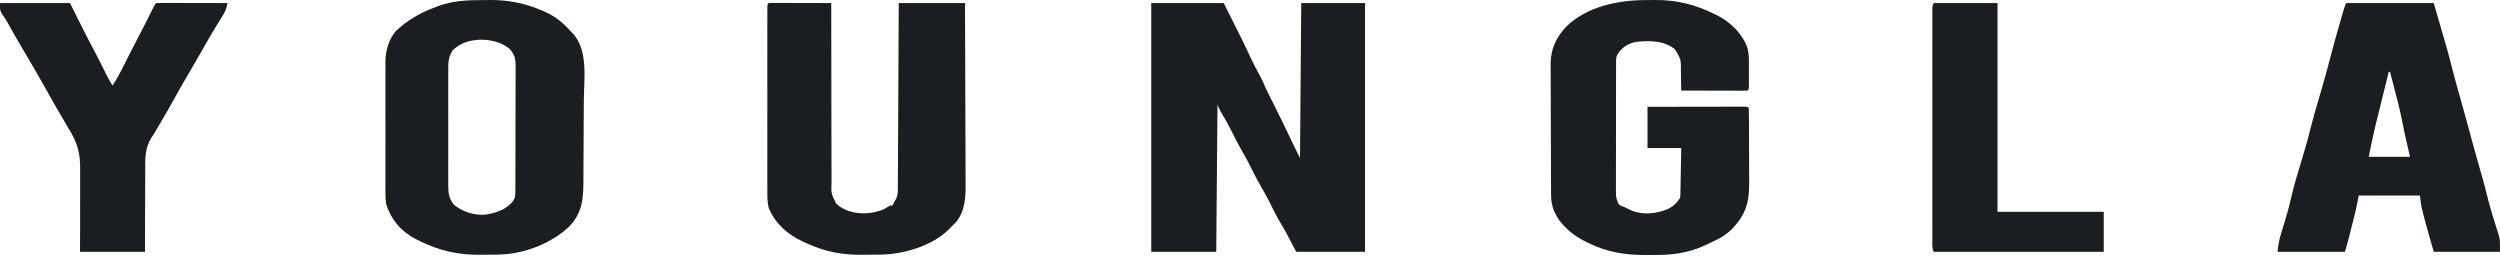
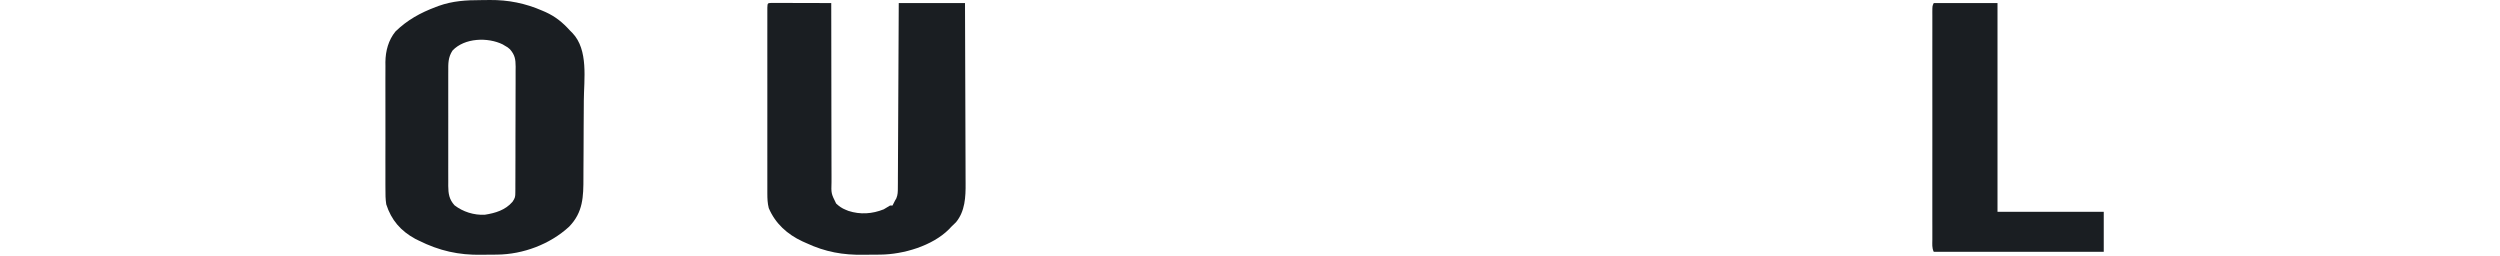
<svg xmlns="http://www.w3.org/2000/svg" width="1573" height="161" viewBox="0 0 1573 161" fill="none">
-   <path d="M724.366 1.929C739.42 1.929 754.473 1.929 769.983 1.929C782.897 27.649 782.897 27.649 786.864 36.253C788.79 40.401 790.922 44.396 793.151 48.388C794.224 50.425 795.132 52.478 796.02 54.599C797.555 58.082 799.332 61.454 801.05 64.849C804.769 72.237 808.394 79.663 811.94 87.135C812.272 87.835 812.604 88.534 812.946 89.255C813.232 89.86 813.518 90.465 813.812 91.088C815.165 93.891 816.568 96.671 817.96 99.455C818.219 67.271 818.479 35.088 818.746 1.929C831.983 1.929 845.22 1.929 858.858 1.929C858.858 53.578 858.858 105.228 858.858 158.442C844.583 158.442 830.308 158.442 815.6 158.442C813.264 154.03 810.928 149.618 808.522 145.072C806.461 141.565 806.461 141.565 804.39 138.064C802.476 134.679 800.781 131.197 799.068 127.707C797.485 124.503 795.807 121.401 793.971 118.331C791.842 114.767 789.948 111.142 788.122 107.418C786.12 103.337 784.023 99.351 781.732 95.424C779.138 90.966 776.819 86.422 774.549 81.793C772.544 77.856 770.332 74.056 768.097 70.247C766.837 67.995 766.837 67.995 766.051 65.635C765.791 96.262 765.532 126.888 765.264 158.442C751.768 158.442 738.272 158.442 724.366 158.442C724.366 106.793 724.366 55.144 724.366 1.929Z" fill="#1A1E22" />
-   <path d="M1035.41 0.064C1037.42 0.061 1039.42 0.032 1041.43 0.002C1055.11 -0.092 1066.83 2.9 1079.08 9.007C1079.81 9.37 1080.55 9.733 1081.31 10.107C1089.38 14.511 1096.44 21.47 1099.53 30.243C1100.27 33.317 1100.41 36.19 1100.42 39.349C1100.42 40.326 1100.42 41.304 1100.42 42.311C1100.42 43.324 1100.42 44.338 1100.41 45.383C1100.42 46.409 1100.42 47.435 1100.42 48.492C1100.42 49.952 1100.42 49.952 1100.42 51.441C1100.42 52.335 1100.42 53.228 1100.42 54.149C1100.31 56.197 1100.31 56.197 1099.53 56.984C1098.22 57.057 1096.92 57.076 1095.61 57.073C1094.78 57.073 1093.94 57.073 1093.08 57.073C1092.17 57.069 1091.27 57.065 1090.33 57.06C1089.41 57.059 1088.48 57.058 1087.53 57.057C1084.57 57.053 1081.6 57.043 1078.64 57.033C1076.63 57.029 1074.63 57.025 1072.62 57.022C1067.7 57.013 1062.77 57 1057.84 56.984C1057.81 55.384 1057.78 53.785 1057.75 52.185C1057.73 51.241 1057.71 50.297 1057.7 49.325C1057.67 47.837 1057.64 46.35 1057.63 44.862C1057.65 37.279 1057.65 37.279 1053.91 31.029C1046.87 25.401 1038.11 25.514 1029.53 26.31C1024.09 27.472 1020.82 29.585 1017.73 34.175C1016.79 36.049 1016.84 37.194 1016.84 39.285C1016.84 40.029 1016.83 40.773 1016.83 41.54C1016.83 42.36 1016.83 43.179 1016.83 44.023C1016.83 44.884 1016.83 45.744 1016.82 46.631C1016.81 49.489 1016.81 52.347 1016.81 55.205C1016.81 57.186 1016.81 59.167 1016.8 61.148C1016.8 65.306 1016.8 69.464 1016.8 73.622C1016.8 78.426 1016.79 83.229 1016.78 88.033C1016.77 92.655 1016.76 97.276 1016.76 101.898C1016.76 103.864 1016.76 105.83 1016.75 107.796C1016.75 110.545 1016.75 113.294 1016.75 116.043C1016.75 116.857 1016.74 117.672 1016.74 118.511C1016.74 119.262 1016.75 120.013 1016.75 120.786C1016.75 121.436 1016.75 122.086 1016.75 122.755C1016.98 124.93 1017.57 126.591 1018.52 128.555C1019.96 129.547 1019.96 129.547 1021.66 130.128C1022.23 130.397 1022.8 130.666 1023.38 130.942C1024.26 131.342 1024.26 131.342 1025.15 131.75C1025.74 132.019 1026.32 132.288 1026.92 132.565C1034.14 135.376 1041.54 134.47 1048.66 131.867C1052.43 130.163 1054.75 128.089 1057.06 124.623C1057.31 123.117 1057.31 123.117 1057.31 121.467C1057.32 120.837 1057.34 120.208 1057.35 119.559C1057.36 118.883 1057.37 118.207 1057.38 117.51C1057.4 116.815 1057.41 116.121 1057.43 115.405C1057.47 113.185 1057.51 110.965 1057.55 108.745C1057.58 107.24 1057.61 105.735 1057.64 104.231C1057.72 100.541 1057.78 96.852 1057.84 93.163C1050.83 93.163 1043.83 93.163 1036.61 93.163C1036.61 84.598 1036.61 76.033 1036.61 67.208C1044.8 67.191 1052.99 67.176 1061.18 67.168C1064.98 67.163 1068.78 67.158 1072.59 67.149C1076.25 67.14 1079.92 67.136 1083.59 67.134C1084.99 67.132 1086.39 67.129 1087.79 67.125C1089.75 67.119 1091.71 67.119 1093.66 67.119C1094.25 67.116 1094.83 67.113 1095.44 67.11C1099.44 67.118 1099.44 67.118 1100.31 67.995C1100.4 69.762 1100.43 71.532 1100.44 73.302C1100.44 73.857 1100.45 74.412 1100.45 74.984C1100.46 76.832 1100.47 78.679 1100.47 80.526C1100.48 81.811 1100.48 83.096 1100.49 84.381C1100.5 87.084 1100.5 89.786 1100.5 92.488C1100.51 95.934 1100.53 99.379 1100.55 102.825C1100.56 105.484 1100.57 108.144 1100.57 110.803C1100.57 112.072 1100.58 113.341 1100.59 114.61C1100.68 127.255 1098.61 134.77 1089.84 144.039C1086.51 147.272 1083.28 149.417 1079.08 151.364C1078.15 151.809 1077.23 152.254 1076.28 152.712C1075.23 153.199 1074.18 153.683 1073.13 154.166C1072.66 154.387 1072.2 154.608 1071.72 154.836C1061.64 159.303 1051.54 160.537 1040.63 160.425C1038.68 160.409 1036.73 160.425 1034.77 160.445C1022.96 160.468 1011.56 158.657 1000.82 153.527C1000.16 153.22 999.504 152.913 998.825 152.597C993.809 150.184 989.453 147.443 985.485 143.499C984.965 142.99 984.444 142.481 983.909 141.956C978.917 136.683 975.967 130.409 975.931 123.109C975.925 122.33 975.92 121.55 975.914 120.747C975.912 119.897 975.91 119.047 975.907 118.171C975.902 117.271 975.897 116.372 975.892 115.445C975.876 112.465 975.867 109.485 975.859 106.506C975.856 105.487 975.853 104.468 975.85 103.418C975.835 98.579 975.823 93.74 975.817 88.901C975.809 83.333 975.788 77.766 975.757 72.198C975.73 67.362 975.721 62.526 975.718 57.69C975.714 55.64 975.705 53.59 975.69 51.54C975.671 48.664 975.672 45.789 975.677 42.913C975.667 42.074 975.657 41.234 975.646 40.37C975.712 30.818 978.982 23.818 985.346 16.881C998.334 4.142 1017.93 0.061 1035.41 0.064Z" fill="#1A1E22" />
  <path d="M302.57 0.064C304.454 0.061 306.337 0.032 308.222 0.003C319.813 -0.084 330.516 2.052 341.193 6.697C341.888 6.997 342.583 7.297 343.298 7.606C349.585 10.478 354.016 14.12 358.644 19.232C359.14 19.726 359.635 20.219 360.146 20.728C370.368 31.402 367.413 49.886 367.338 63.457C367.334 64.354 367.329 65.251 367.325 66.176C367.3 70.914 367.27 75.652 367.235 80.39C367.2 85.259 367.188 90.127 367.18 94.995C367.17 98.766 367.143 102.537 367.111 106.309C367.099 108.103 367.093 109.897 367.094 111.692C367.095 123.75 366.943 133.51 358.072 142.645C346.008 153.715 329.129 160.041 312.79 160.203C312.165 160.209 311.54 160.215 310.896 160.222C309.574 160.233 308.251 160.241 306.928 160.247C305.602 160.256 304.276 160.272 302.95 160.296C288.556 160.55 276.407 157.81 263.477 151.364C262.741 151.001 262.005 150.638 261.247 150.264C252.077 145.26 246.211 138.464 243.028 128.555C242.523 125.273 242.489 122.07 242.52 118.753C242.513 117.823 242.506 116.894 242.499 115.936C242.481 112.891 242.493 109.848 242.506 106.804C242.505 104.671 242.5 102.538 242.495 100.405C242.488 95.947 242.497 91.489 242.516 87.03C242.537 81.899 242.53 76.769 242.509 71.638C242.491 67.207 242.488 62.777 242.498 58.346C242.505 55.711 242.504 53.076 242.492 50.441C242.482 47.499 242.498 44.559 242.52 41.618C242.508 40.334 242.508 40.334 242.495 39.025C242.59 32.076 244.363 25.27 248.85 19.785C256.385 12.494 264.505 8.057 274.243 4.387C274.84 4.161 275.437 3.936 276.052 3.704C284.815 0.576 293.355 0.062 302.57 0.064ZM284.713 31.816C281.916 36.124 282.018 39.976 282.048 44.938C282.044 45.774 282.04 46.611 282.036 47.474C282.025 50.234 282.032 52.994 282.04 55.755C282.038 57.676 282.036 59.598 282.033 61.52C282.03 65.545 282.035 69.57 282.046 73.595C282.059 78.752 282.051 83.909 282.037 89.066C282.029 93.034 282.032 97.001 282.038 100.968C282.039 102.87 282.037 104.771 282.032 106.673C282.026 109.331 282.035 111.989 282.048 114.647C282.043 115.432 282.039 116.216 282.034 117.025C282.078 121.872 282.608 125.44 285.988 129.179C291.346 133.292 298.197 135.448 305.008 135.121C311.712 134.059 317.916 132.23 322.465 126.982C324.132 124.481 324.237 123.862 324.248 120.997C324.258 119.88 324.258 119.88 324.269 118.742C324.267 117.519 324.267 117.519 324.266 116.271C324.272 115.412 324.277 114.552 324.282 113.667C324.297 110.817 324.3 107.967 324.302 105.117C324.307 103.139 324.312 101.161 324.318 99.183C324.327 95.033 324.33 90.883 324.329 86.733C324.328 81.941 324.345 77.15 324.37 72.358C324.393 67.745 324.399 63.131 324.398 58.517C324.399 56.556 324.406 54.595 324.419 52.634C324.434 49.891 324.429 47.148 324.42 44.405C324.429 43.595 324.438 42.784 324.447 41.949C324.406 37.268 323.991 34.607 320.892 31.029C319.431 29.741 319.431 29.741 317.844 28.866C317.343 28.562 316.843 28.258 316.326 27.945C306.94 23.335 292.28 23.776 284.713 31.816Z" fill="#1A1E22" />
  <path d="M485.285 1.834C485.982 1.836 486.679 1.838 487.397 1.84C488.184 1.84 488.971 1.84 489.782 1.84C490.638 1.844 491.495 1.848 492.377 1.852C493.684 1.854 493.684 1.854 495.018 1.856C497.815 1.86 500.612 1.87 503.409 1.88C505.3 1.884 507.191 1.887 509.082 1.891C513.729 1.899 518.376 1.913 523.022 1.929C523.022 2.556 523.022 3.184 523.022 3.83C523.016 19.099 523.036 34.367 523.086 49.636C523.109 57.02 523.123 64.403 523.117 71.787C523.111 78.224 523.123 84.66 523.153 91.096C523.169 94.504 523.177 97.911 523.164 101.319C523.153 104.528 523.164 107.736 523.192 110.946C523.198 112.121 523.196 113.297 523.186 114.473C522.96 121.731 522.96 121.731 526.09 128.044C527.922 129.783 529.748 131.073 532.116 131.996C532.97 132.346 532.97 132.346 533.84 132.703C541.312 135.12 548.811 134.605 556.055 131.702C557.388 130.952 558.71 130.181 559.988 129.342C560.507 129.342 561.026 129.342 561.561 129.342C561.788 128.888 562.015 128.434 562.249 127.966C563.134 126.196 563.134 126.196 563.962 124.823C564.94 122.495 564.914 120.598 564.926 118.074C564.935 117.05 564.944 116.027 564.953 114.972C564.954 113.84 564.956 112.707 564.958 111.574C564.965 110.381 564.973 109.187 564.982 107.993C565.003 104.753 565.015 101.513 565.025 98.273C565.038 94.887 565.059 91.501 565.079 88.114C565.116 81.702 565.144 75.29 565.171 68.878C565.201 61.578 565.239 54.278 565.279 46.978C565.36 31.962 565.429 16.945 565.493 1.929C579.249 1.929 593.005 1.929 607.178 1.929C607.249 17.955 607.307 33.981 607.341 50.007C607.357 57.448 607.379 64.89 607.415 72.332C607.447 78.822 607.467 85.312 607.474 91.802C607.478 95.235 607.488 98.668 607.511 102.101C607.532 105.34 607.538 108.579 607.534 111.817C607.535 112.999 607.541 114.181 607.553 115.362C607.637 123.95 607.215 132.903 601.525 139.812C600.542 140.796 599.542 141.762 598.526 142.713C598.045 143.227 597.563 143.741 597.067 144.27C586.626 154.711 568.373 160.07 553.951 160.203C553.288 160.209 552.625 160.216 551.942 160.222C550.537 160.233 549.133 160.242 547.728 160.248C546.315 160.257 544.902 160.273 543.489 160.296C530.356 160.513 519.315 158.548 507.292 152.937C506.491 152.581 505.689 152.225 504.862 151.859C495.42 147.465 487.806 140.647 483.697 130.915C482.928 127.841 482.812 124.96 482.811 121.797C482.809 121.032 482.809 121.032 482.807 120.251C482.804 118.548 482.807 116.845 482.809 115.141C482.808 113.918 482.807 112.694 482.805 111.47C482.801 108.153 482.803 104.835 482.805 101.517C482.807 98.047 482.805 94.577 482.804 91.107C482.803 85.284 482.805 79.46 482.808 73.636C482.813 66.895 482.811 60.154 482.807 53.413C482.803 47.629 482.803 41.845 482.805 36.062C482.806 32.605 482.806 29.149 482.804 25.692C482.802 22.446 482.803 19.201 482.808 15.955C482.809 14.76 482.808 13.566 482.807 12.372C482.804 10.748 482.807 9.125 482.811 7.501C482.811 6.591 482.812 5.68 482.812 4.742C482.947 1.974 482.947 1.974 485.285 1.834Z" fill="#1A1E22" />
-   <path d="M1476.26 1.929C1494.43 1.929 1512.6 1.929 1531.32 1.929C1540.14 32.163 1540.14 32.163 1542.95 43.224C1544.59 49.627 1546.37 55.984 1548.18 62.342C1550.59 70.867 1552.94 79.404 1555.22 87.965C1557.19 95.293 1559.28 102.581 1561.38 109.869C1562.99 115.462 1564.46 121.058 1565.81 126.718C1566.54 129.628 1567.41 132.489 1568.29 135.357C1568.58 136.3 1568.87 137.243 1569.17 138.214C1569.74 140.09 1570.33 141.963 1570.92 143.832C1571.19 144.703 1571.46 145.573 1571.73 146.47C1571.98 147.242 1572.22 148.015 1572.47 148.811C1573 151.364 1573 151.364 1573 158.442C1559.24 158.442 1545.49 158.442 1531.32 158.442C1523.59 131.415 1523.59 131.415 1522.66 123.05C1509.95 123.05 1497.23 123.05 1484.13 123.05C1483.61 125.645 1483.09 128.241 1482.55 130.915C1482.13 132.716 1481.7 134.513 1481.25 136.307C1481.01 137.25 1480.78 138.194 1480.53 139.166C1480.29 140.125 1480.05 141.085 1479.8 142.073C1479.44 143.527 1479.44 143.527 1479.07 145.009C1477.93 149.512 1476.75 153.976 1475.47 158.442C1461.46 158.442 1447.44 158.442 1433 158.442C1433.52 154.318 1433.94 151.188 1435.13 147.361C1435.4 146.483 1435.67 145.606 1435.94 144.702C1436.22 143.802 1436.5 142.902 1436.79 141.975C1438.59 136.169 1440.25 130.377 1441.59 124.451C1443.25 117.179 1445.37 110.075 1447.55 102.945C1449.81 95.537 1452.01 88.144 1453.83 80.617C1455.27 74.75 1456.98 68.967 1458.69 63.173C1461.29 54.341 1463.87 45.51 1466.13 36.584C1468 29.231 1470.07 21.944 1472.18 14.66C1472.42 13.84 1472.42 13.84 1472.66 13.003C1473.11 11.452 1473.56 9.902 1474.01 8.353C1474.28 7.455 1474.54 6.557 1474.81 5.632C1475.47 3.502 1475.47 3.502 1476.26 1.929ZM1503 45.187C1501.58 50.906 1500.17 56.627 1498.76 62.348C1498.28 64.289 1497.8 66.231 1497.32 68.171C1496.63 70.981 1495.94 73.79 1495.24 76.6C1495.03 77.451 1494.82 78.302 1494.6 79.179C1493.01 85.657 1491.73 92.11 1490.42 98.668C1498.98 98.668 1507.55 98.668 1516.37 98.668C1515.19 93.505 1515.19 93.505 1514 88.342C1513.04 84.136 1512.15 79.924 1511.33 75.688C1510.06 69.271 1508.45 62.964 1506.79 56.64C1506.49 55.519 1506.2 54.398 1505.91 53.277C1505.21 50.579 1504.5 47.883 1503.79 45.187C1503.53 45.187 1503.27 45.187 1503 45.187Z" fill="#1A1E22" />
-   <path d="M0 1.929C14.534 1.929 29.069 1.929 44.044 1.929C45.569 4.995 47.094 8.061 48.665 11.22C52.163 18.235 55.72 25.213 59.401 32.136C61.806 36.668 64.122 41.241 66.382 45.848C67.735 48.592 69.17 51.24 70.785 53.838C73.615 49.594 75.946 45.185 78.195 40.616C80.909 35.119 83.734 29.683 86.564 24.246C89.982 17.678 93.373 11.103 96.632 4.455C97.526 2.716 97.526 2.716 98.312 1.929C99.712 1.855 101.115 1.837 102.517 1.84C103.863 1.84 103.863 1.84 105.237 1.84C106.213 1.844 107.19 1.848 108.196 1.852C109.687 1.854 109.687 1.854 111.208 1.856C113.855 1.859 116.501 1.867 119.148 1.875C121.847 1.883 124.546 1.887 127.246 1.891C132.545 1.899 137.844 1.913 143.143 1.929C142.633 4.702 142.038 6.705 140.547 9.106C140.172 9.718 139.798 10.329 139.412 10.959C139.005 11.613 138.598 12.267 138.178 12.94C137.309 14.361 136.442 15.782 135.576 17.204C134.91 18.297 134.91 18.297 134.231 19.412C132.195 22.793 130.244 26.22 128.298 29.653C124.363 36.587 120.36 43.479 116.319 50.352C114.201 53.967 112.122 57.594 110.128 61.279C107.166 66.753 103.995 72.101 100.838 77.464C100.378 78.249 99.917 79.033 99.443 79.842C99.037 80.532 98.63 81.223 98.211 81.934C97.725 82.785 97.24 83.635 96.74 84.512C96.344 85.068 95.949 85.624 95.542 86.198C90.954 93.252 91.343 100.171 91.388 108.288C91.379 109.739 91.368 111.19 91.355 112.642C91.327 116.434 91.326 120.226 91.332 124.018C91.333 128.583 91.299 133.148 91.27 137.713C91.232 144.623 91.237 151.532 91.234 158.443C77.738 158.443 64.241 158.443 50.336 158.443C50.361 153.885 50.387 149.328 50.413 144.633C50.413 141.719 50.411 138.805 50.402 135.891C50.388 131.281 50.38 126.672 50.419 122.062C50.451 118.339 50.447 114.617 50.419 110.894C50.415 109.485 50.423 108.075 50.444 106.666C50.581 96.607 48.679 89.671 43.309 81.129C42.188 79.342 41.163 77.504 40.136 75.66C39.475 74.529 38.811 73.4 38.145 72.272C37.41 71.015 36.676 69.757 35.942 68.499C35.586 67.888 35.23 67.277 34.862 66.648C33.26 63.884 31.694 61.099 30.133 58.311C29.552 57.276 28.971 56.241 28.391 55.205C28.113 54.71 27.835 54.215 27.549 53.705C23.161 45.889 18.629 38.164 14.053 30.456C11.101 25.47 8.214 20.454 5.42 15.377C4.174 13.127 2.903 11.036 1.379 8.959C0 6.648 0 6.648 0 1.929Z" fill="#1A1E22" />
  <path d="M1216.72 1.929C1229.95 1.929 1243.19 1.929 1256.83 1.929C1256.83 45.273 1256.83 88.617 1256.83 133.274C1278.89 133.274 1300.95 133.274 1323.68 133.274C1323.68 141.58 1323.68 149.885 1323.68 158.442C1288.38 158.442 1253.08 158.442 1216.72 158.442C1215.51 156.033 1215.82 153.512 1215.83 150.868C1215.83 150.242 1215.83 149.615 1215.83 148.97C1215.82 146.859 1215.83 144.748 1215.83 142.637C1215.83 141.129 1215.83 139.62 1215.82 138.111C1215.82 134.005 1215.82 129.899 1215.82 125.792C1215.83 121.503 1215.82 117.214 1215.82 112.924C1215.82 105.72 1215.82 98.516 1215.83 91.311C1215.83 82.972 1215.83 74.633 1215.83 66.294C1215.82 59.145 1215.82 51.996 1215.82 44.847C1215.82 40.572 1215.82 36.298 1215.82 32.023C1215.82 28.005 1215.82 23.988 1215.83 19.97C1215.83 18.491 1215.83 17.013 1215.83 15.535C1215.82 13.524 1215.83 11.514 1215.83 9.503C1215.83 8.912 1215.83 8.321 1215.82 7.712C1215.84 3.682 1215.84 3.682 1216.72 1.929Z" fill="#1A1E22" />
</svg>